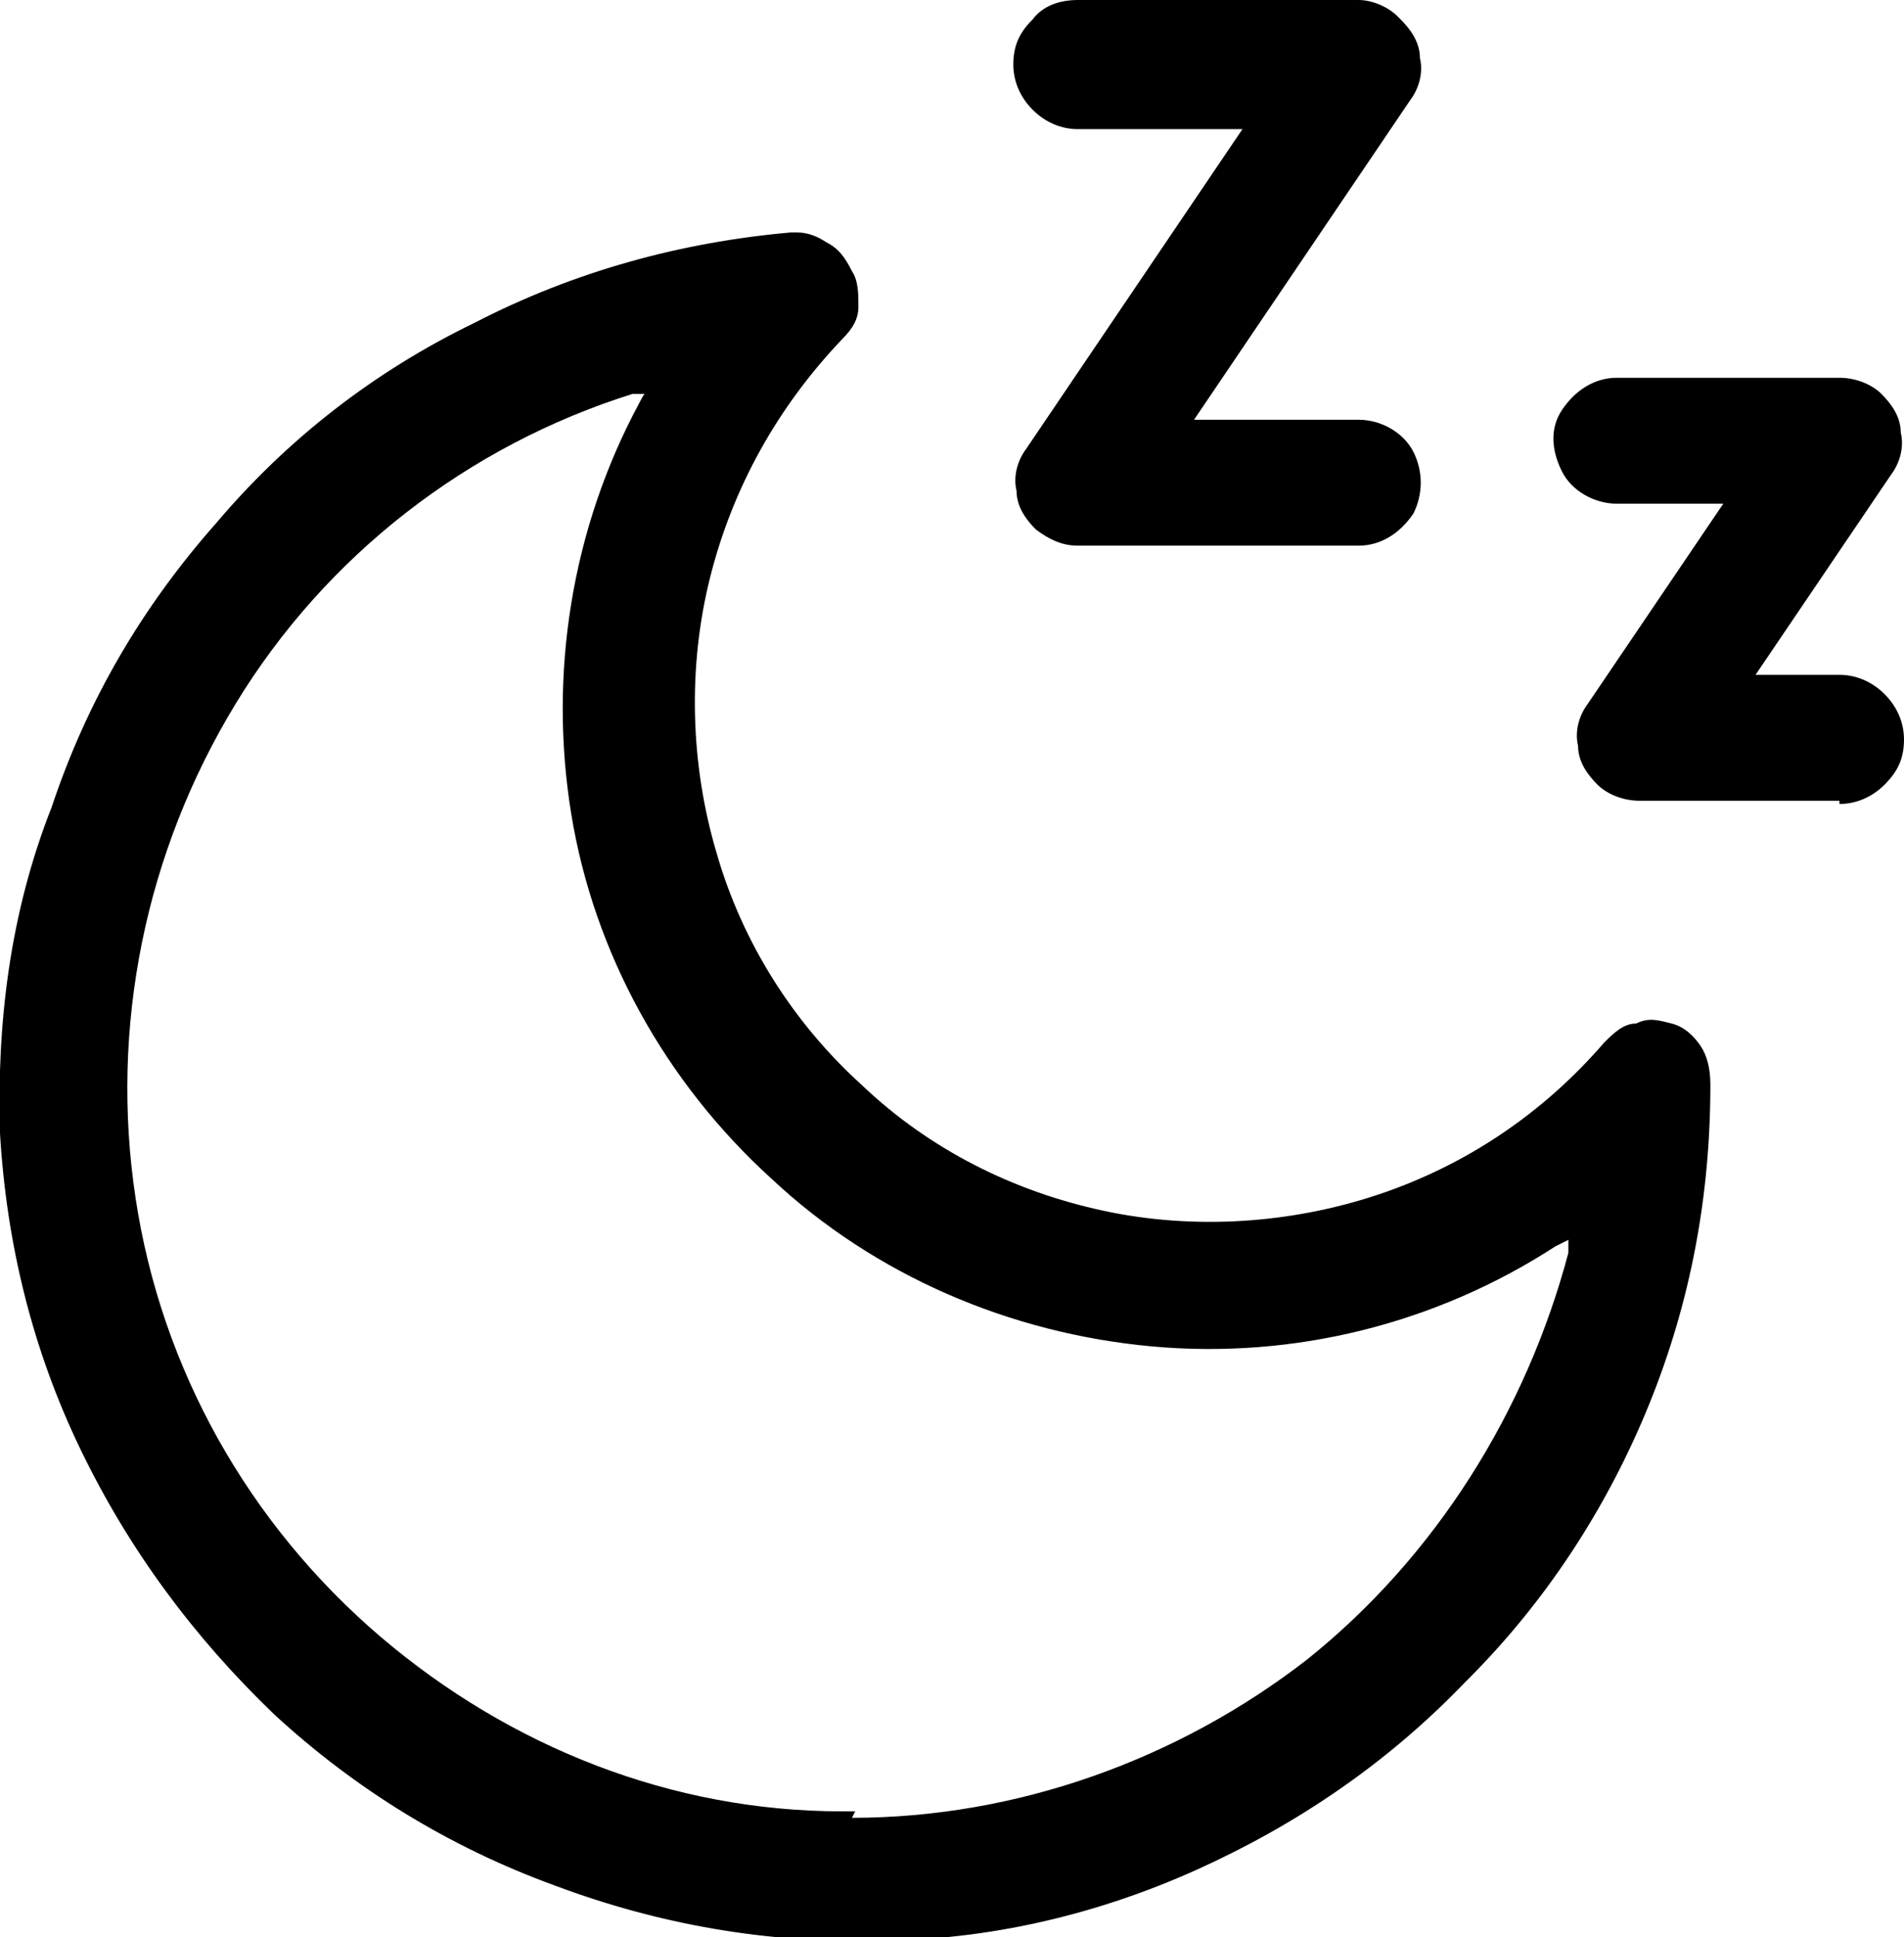
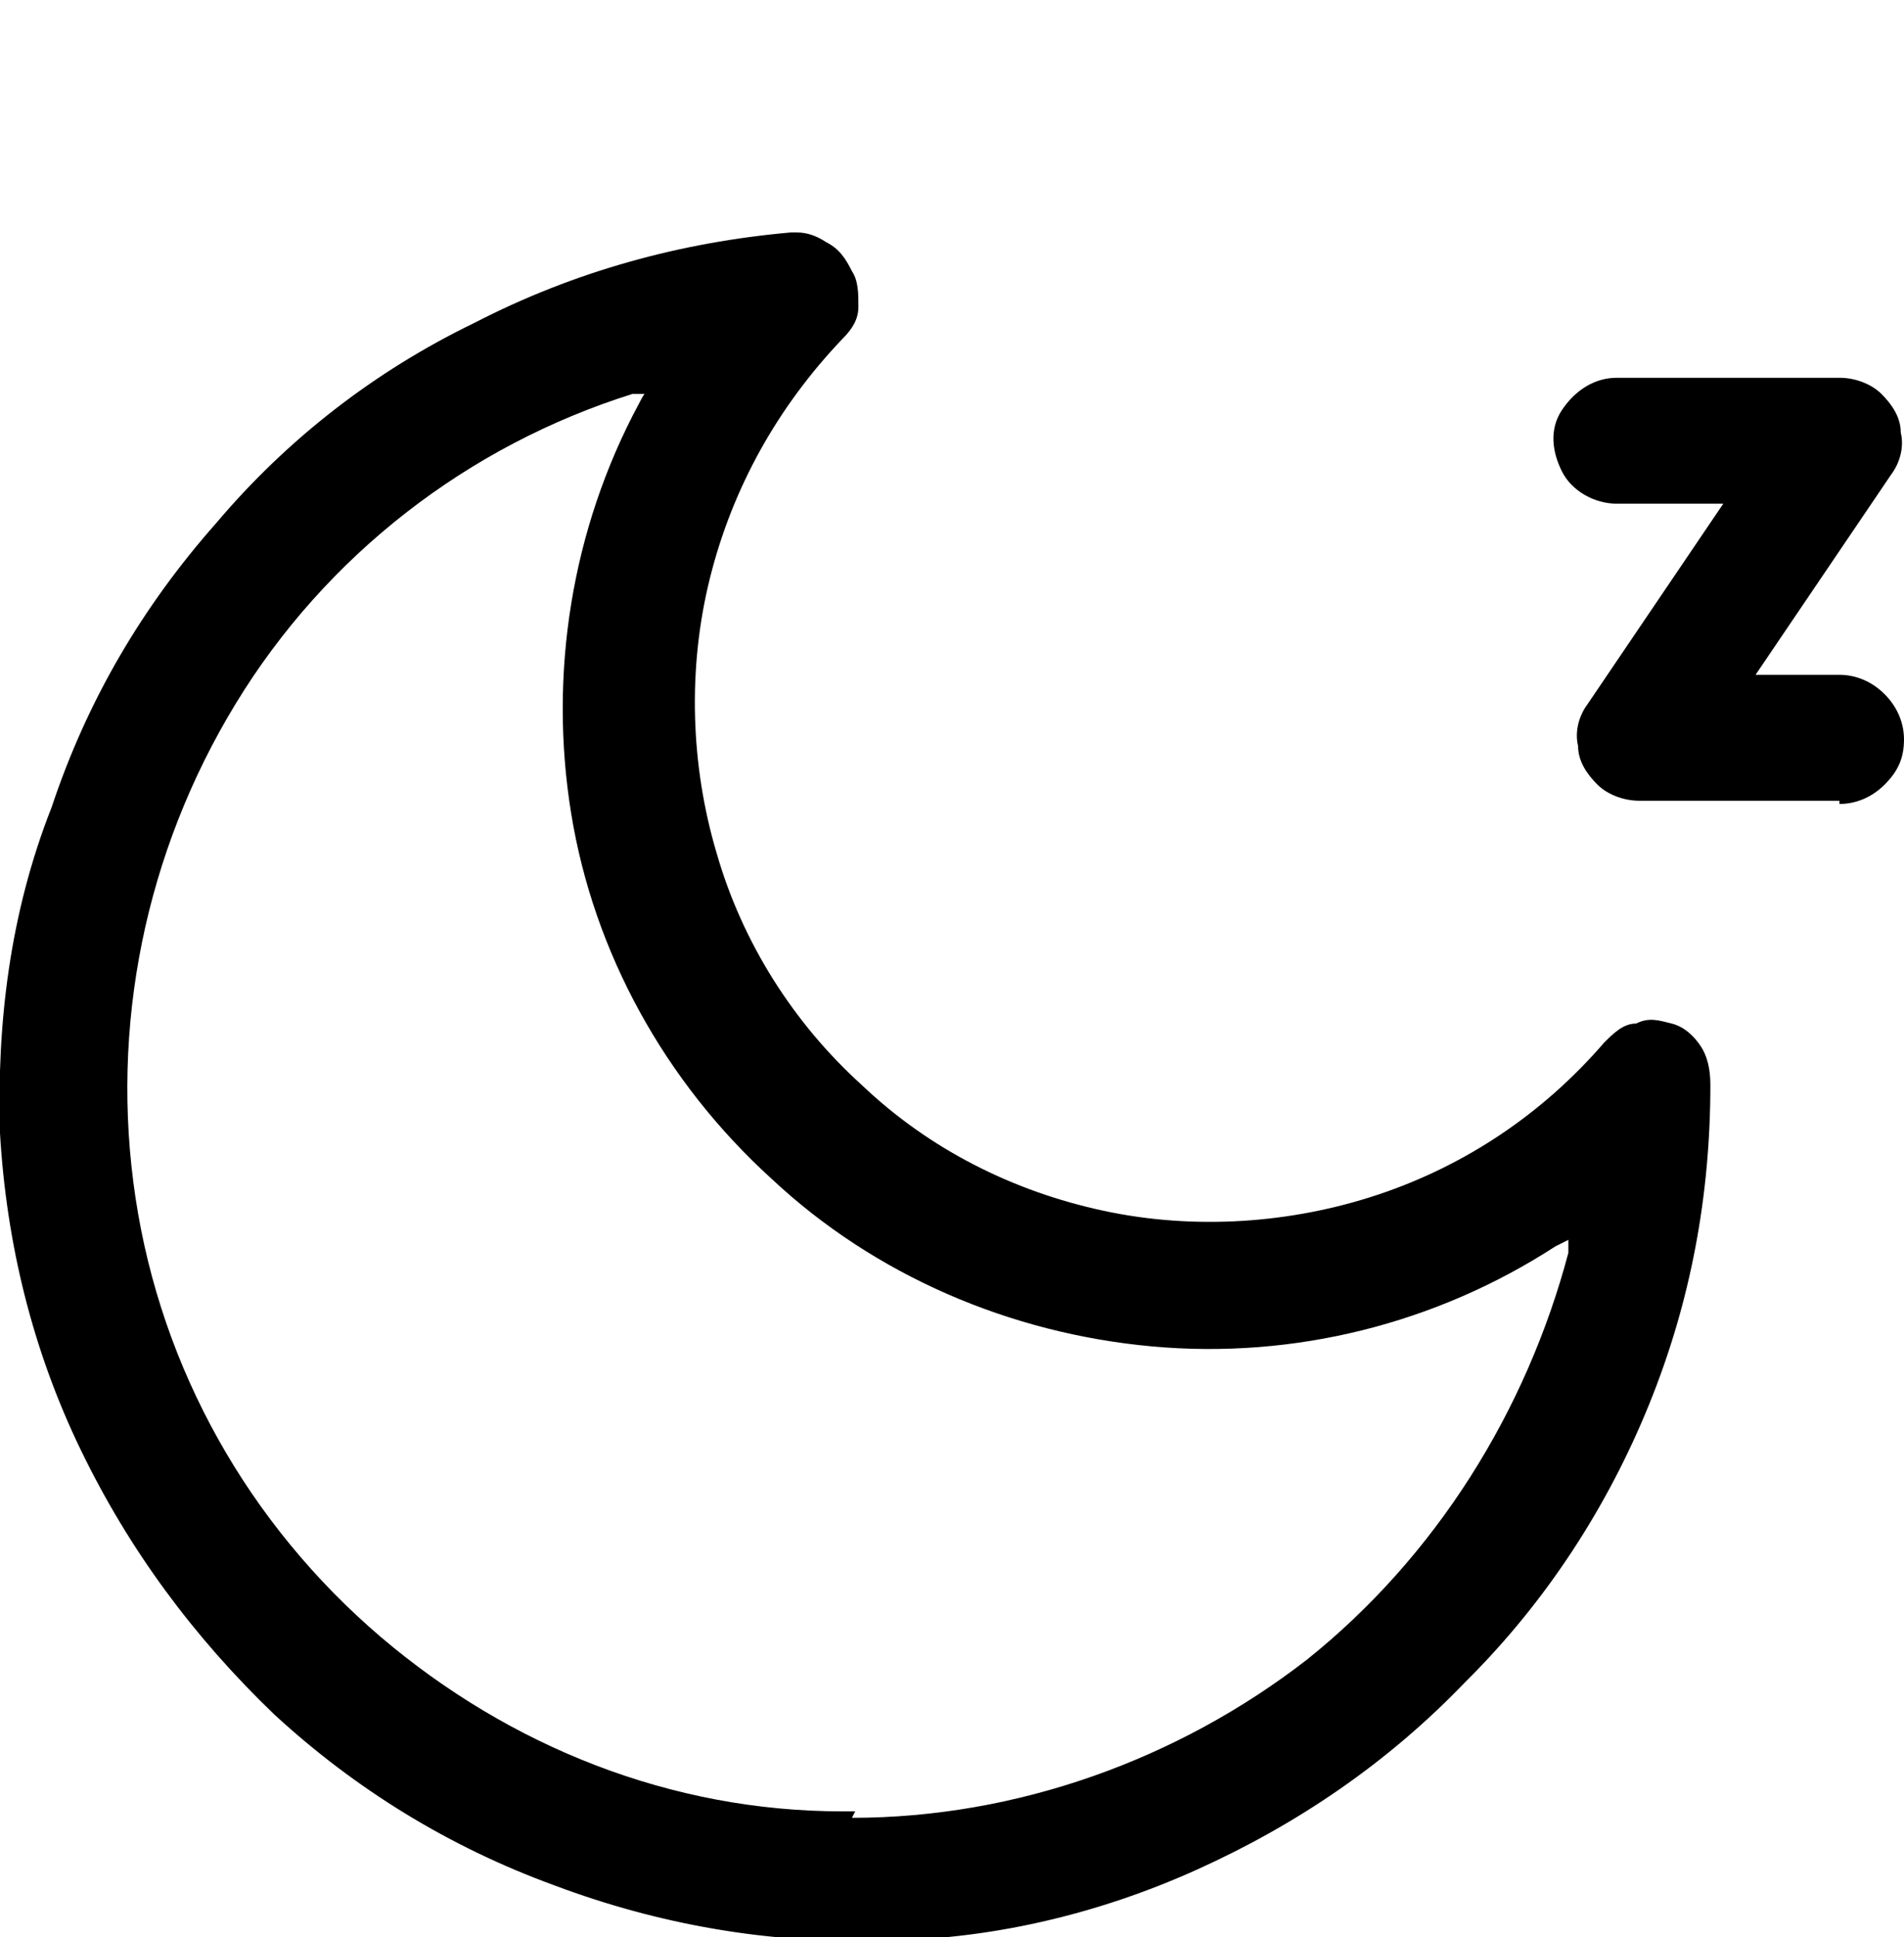
<svg xmlns="http://www.w3.org/2000/svg" id="Layer_1" data-name="Layer 1" version="1.1" viewBox="0 0 59 60">
  <defs>
    <style>
      .cls-1 {
        fill: #000;
        stroke-width: 0px;
      }
    </style>
  </defs>
  <g id="_-Desktop" data-name="💻-Desktop">
    <g id="homepage-tripe_e" data-name="homepage-tripe e">
      <g id="love">
        <g id="Group-17">
          <g id="Group-18">
            <path id="Shape" class="cls-1" d="M45.5,52c2.4-2.4,4.3-5.3,5.6-8.5,1.3-3.2,1.9-6.5,1.9-9.9h0c0-.5-.1-.9-.3-1.2-.2-.3-.5-.6-.9-.7h0c-.4-.1-.7-.2-1.1,0-.4,0-.7.3-1,.6-1.9,2.2-4.3,3.8-7,4.7-2.7.9-5.7,1.1-8.5.5-2.8-.6-5.4-1.9-7.5-3.9-2.1-1.9-3.7-4.4-4.5-7.2-.8-2.7-.9-5.7-.2-8.5.7-2.8,2.1-5.3,4.1-7.4.3-.3.5-.6.5-1s0-.8-.2-1.1c-.2-.4-.4-.7-.8-.9-.3-.2-.6-.3-.9-.3s-.1,0-.2,0c-3.4.3-6.7,1.2-9.8,2.8-3.1,1.5-5.8,3.6-8,6.2-2.3,2.6-4,5.5-5.1,8.8C.3,28.3-.1,31.7,0,35.1c.2,3.4,1,6.7,2.5,9.8,1.5,3.1,3.5,5.8,6,8.2,2.5,2.3,5.4,4.1,8.7,5.3,3.2,1.2,6.6,1.8,10,1.7,3.4,0,6.8-.8,9.9-2.2,3.1-1.4,5.9-3.3,8.3-5.8ZM26.5,56.1h-.4c-5.3,0-10.3-2-14.3-5.4-4.1-3.5-6.8-8.3-7.6-13.6-.8-5.3.3-10.7,3.1-15.3,2.8-4.6,7.2-8,12.3-9.6h.4c0-.1-.2.3-.2.3-2.1,3.9-2.8,8.4-2.1,12.7s2.9,8.3,6.2,11.3c3.2,3,7.4,4.8,11.8,5.2,4.4.4,8.8-.7,12.5-3.1l.4-.2v.4c-1.3,4.9-4.1,9.4-8.1,12.6-4,3.1-9,4.9-14.1,4.9Z" />
            <path id="Path" class="cls-1" d="M57,24.9h0c.5,0,1-.2,1.4-.6.4-.4.6-.8.6-1.4h0c0-.5-.2-1-.6-1.4-.4-.4-.9-.6-1.4-.6h-2.6l4.2-6.2c.3-.4.4-.9.3-1.3,0-.5-.3-.9-.6-1.2s-.8-.5-1.3-.5h-6.9c-.7,0-1.3.4-1.7,1s-.3,1.3,0,1.9,1,1,1.7,1h3.3l-4.2,6.2c-.3.4-.4.9-.3,1.3,0,.5.3.9.6,1.2s.8.5,1.3.5h6.2Z" />
-             <path id="Path-2" data-name="Path" class="cls-1" d="M43.3.5C43,.2,42.5,0,42.1,0h-8.7C32.8,0,32.3.2,32,.6c-.4.4-.6.8-.6,1.4h0c0,.5.2,1,.6,1.4.4.4.9.6,1.4.6h5.1l-6.7,9.9c-.3.4-.4.9-.3,1.3,0,.5.3.9.6,1.2.4.3.8.5,1.3.5h8.7c.7,0,1.3-.4,1.7-1,.3-.6.3-1.3,0-1.9s-1-1-1.7-1h-5.1l6.7-9.9c.3-.4.4-.9.3-1.3,0-.5-.3-.9-.6-1.2Z" />
          </g>
        </g>
      </g>
    </g>
  </g>
</svg>